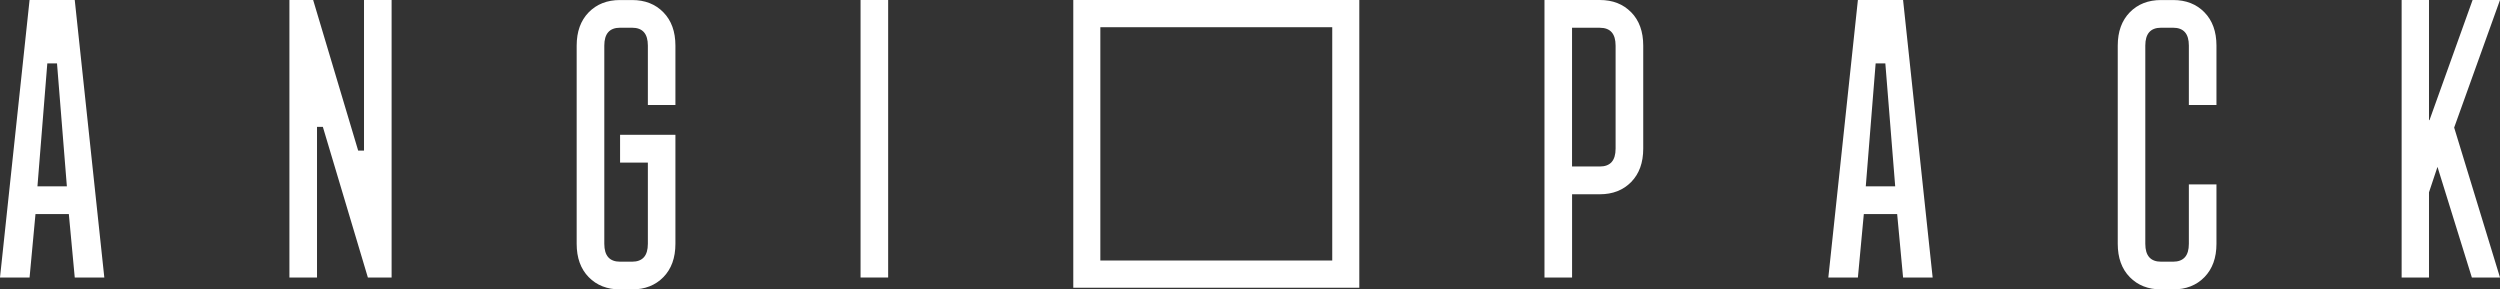
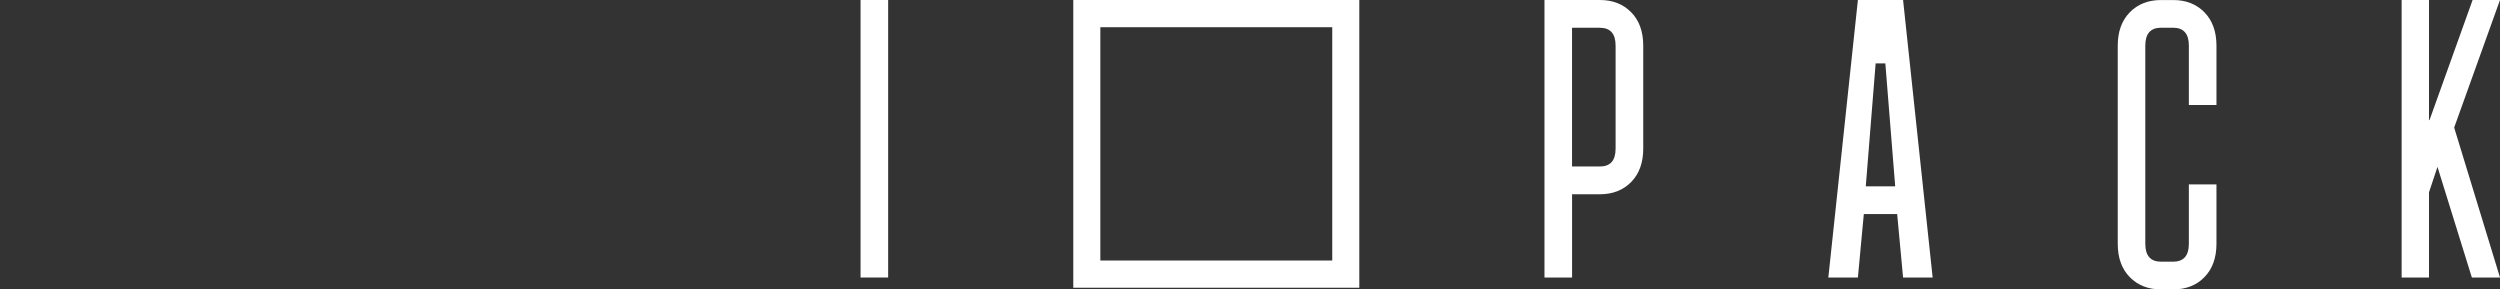
<svg xmlns="http://www.w3.org/2000/svg" width="406" height="47" viewBox="0 0 406 47" fill="none">
  <rect x="0" y="0" width="406" height="47" fill="#333333" stroke="none" />
  <g clip-path="url(#clip0_282_6)">
-     <path d="M4.802 45.068H0L4.802 0H12.139L16.941 45.068H12.139L11.179 34.769H5.762L4.802 45.068ZM9.258 10.299H7.683L6.082 30.26H10.859L9.258 10.299Z" fill="white" />
-     <path d="M51.483 20.605V45.068H47.001V0H50.855L58.168 24.463H59.115V0H63.597V45.068H59.743L52.431 20.605H51.483Z" fill="white" />
    <path d="M144.236 45.068H139.754V0H144.236V45.068Z" fill="white" />
    <path d="M395.844 27.109L394.469 31.232V45.074H390.025V0H394.469V19.506H394.551L401.55 0H406L398.556 20.718L406 45.068H401.43L395.85 27.109H395.844Z" fill="white" />
    <path d="M216.357 4.42V42.308H178.696V4.42H216.357ZM220.751 0H174.302V46.728H220.751V0Z" fill="white" />
-     <path d="M109.688 17.062V7.407C109.688 5.134 109.035 3.328 107.736 2.002C106.437 0.669 104.742 0.006 102.646 0.006H100.693C98.603 0.006 96.908 0.669 95.603 2.002C94.304 3.334 93.651 5.134 93.651 7.407V39.599C93.651 41.873 94.304 43.678 95.603 45.005C96.902 46.337 98.603 47 100.693 47H102.646C104.736 47 106.43 46.337 107.736 45.005C109.035 43.672 109.688 41.873 109.688 39.599V21.893H102.652H100.7V26.402H105.213V39.599C105.213 41.532 104.359 42.498 102.652 42.498H100.7C98.992 42.498 98.139 41.532 98.139 39.599V7.401C98.139 5.469 98.992 4.502 100.7 4.502H102.652C104.359 4.502 105.213 5.469 105.213 7.401V17.056H109.694L109.688 17.062Z" fill="white" />
    <path d="M264.902 1.995C263.603 0.663 261.902 0 259.812 0H257.86H250.823V45.068H255.305V31.548H257.866H259.818C261.908 31.548 263.603 30.885 264.909 29.553C266.208 28.22 266.861 26.421 266.861 24.147V7.401C266.861 5.128 266.208 3.322 264.909 1.995H264.902ZM262.373 24.141C262.373 26.073 261.519 27.039 259.812 27.039H257.86H255.299V4.509H257.86H259.812C261.519 4.509 262.373 5.475 262.373 7.407V24.147V24.141Z" fill="white" />
    <path d="M301.722 45.068H296.921L301.722 0H309.06L313.862 45.068H309.06L308.1 34.769H302.683L301.722 45.068ZM306.179 10.299H304.604L303.003 30.26H307.78L306.179 10.299Z" fill="white" />
    <path d="M359.953 17.062V7.407C359.953 5.134 359.3 3.328 358.001 2.002C356.702 0.669 355.007 0.006 352.917 0.006H350.964C348.874 0.006 347.18 0.669 345.874 2.002C344.575 3.334 343.922 5.134 343.922 7.407V39.599C343.922 41.873 344.575 43.678 345.874 45.005C347.173 46.337 348.874 47 350.964 47H352.917C355.007 47 356.702 46.337 358.001 45.005C359.3 43.672 359.953 41.873 359.953 39.599V29.944H355.471V39.599C355.471 41.532 354.618 42.498 352.91 42.498H350.958C349.251 42.498 348.397 41.532 348.397 39.599V7.401C348.397 5.469 349.251 4.502 350.958 4.502H352.91C354.618 4.502 355.471 5.469 355.471 7.401V17.056H359.953V17.062Z" fill="white" />
  </g>
  <defs>
    <clipPath id="clip0_282_6">
      <rect width="406" height="47" fill="white" />
    </clipPath>
  </defs>
</svg>